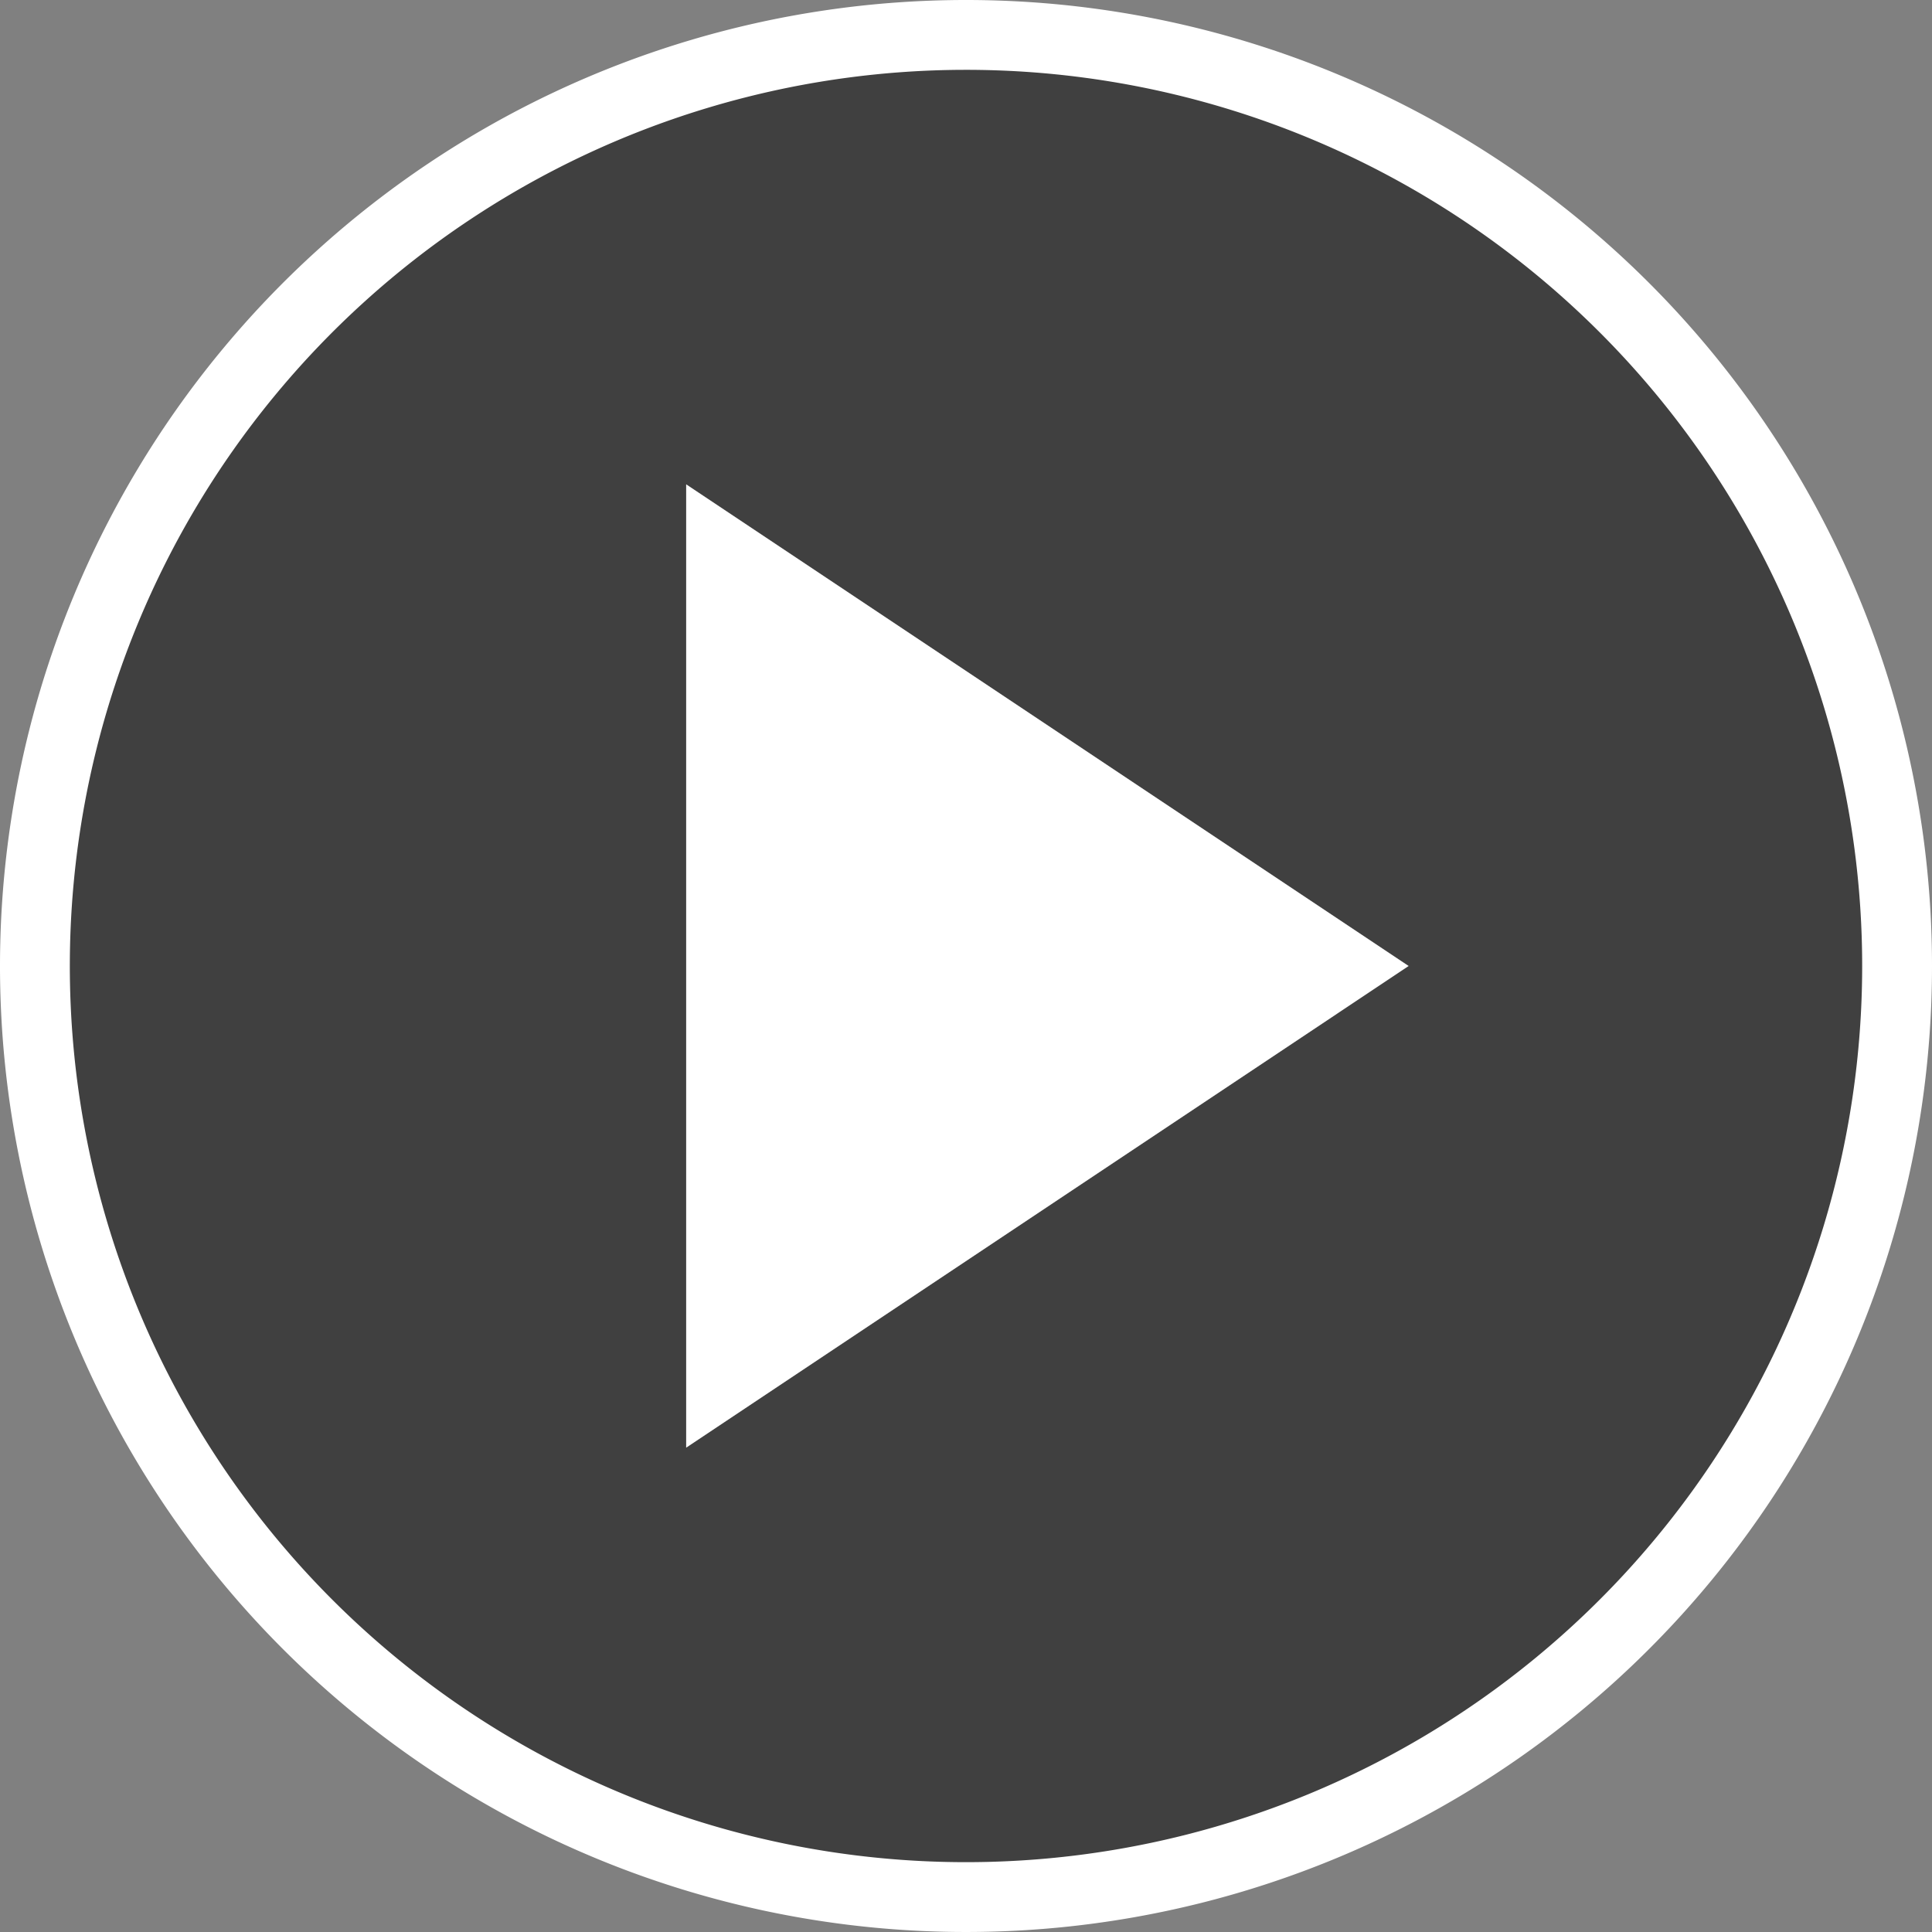
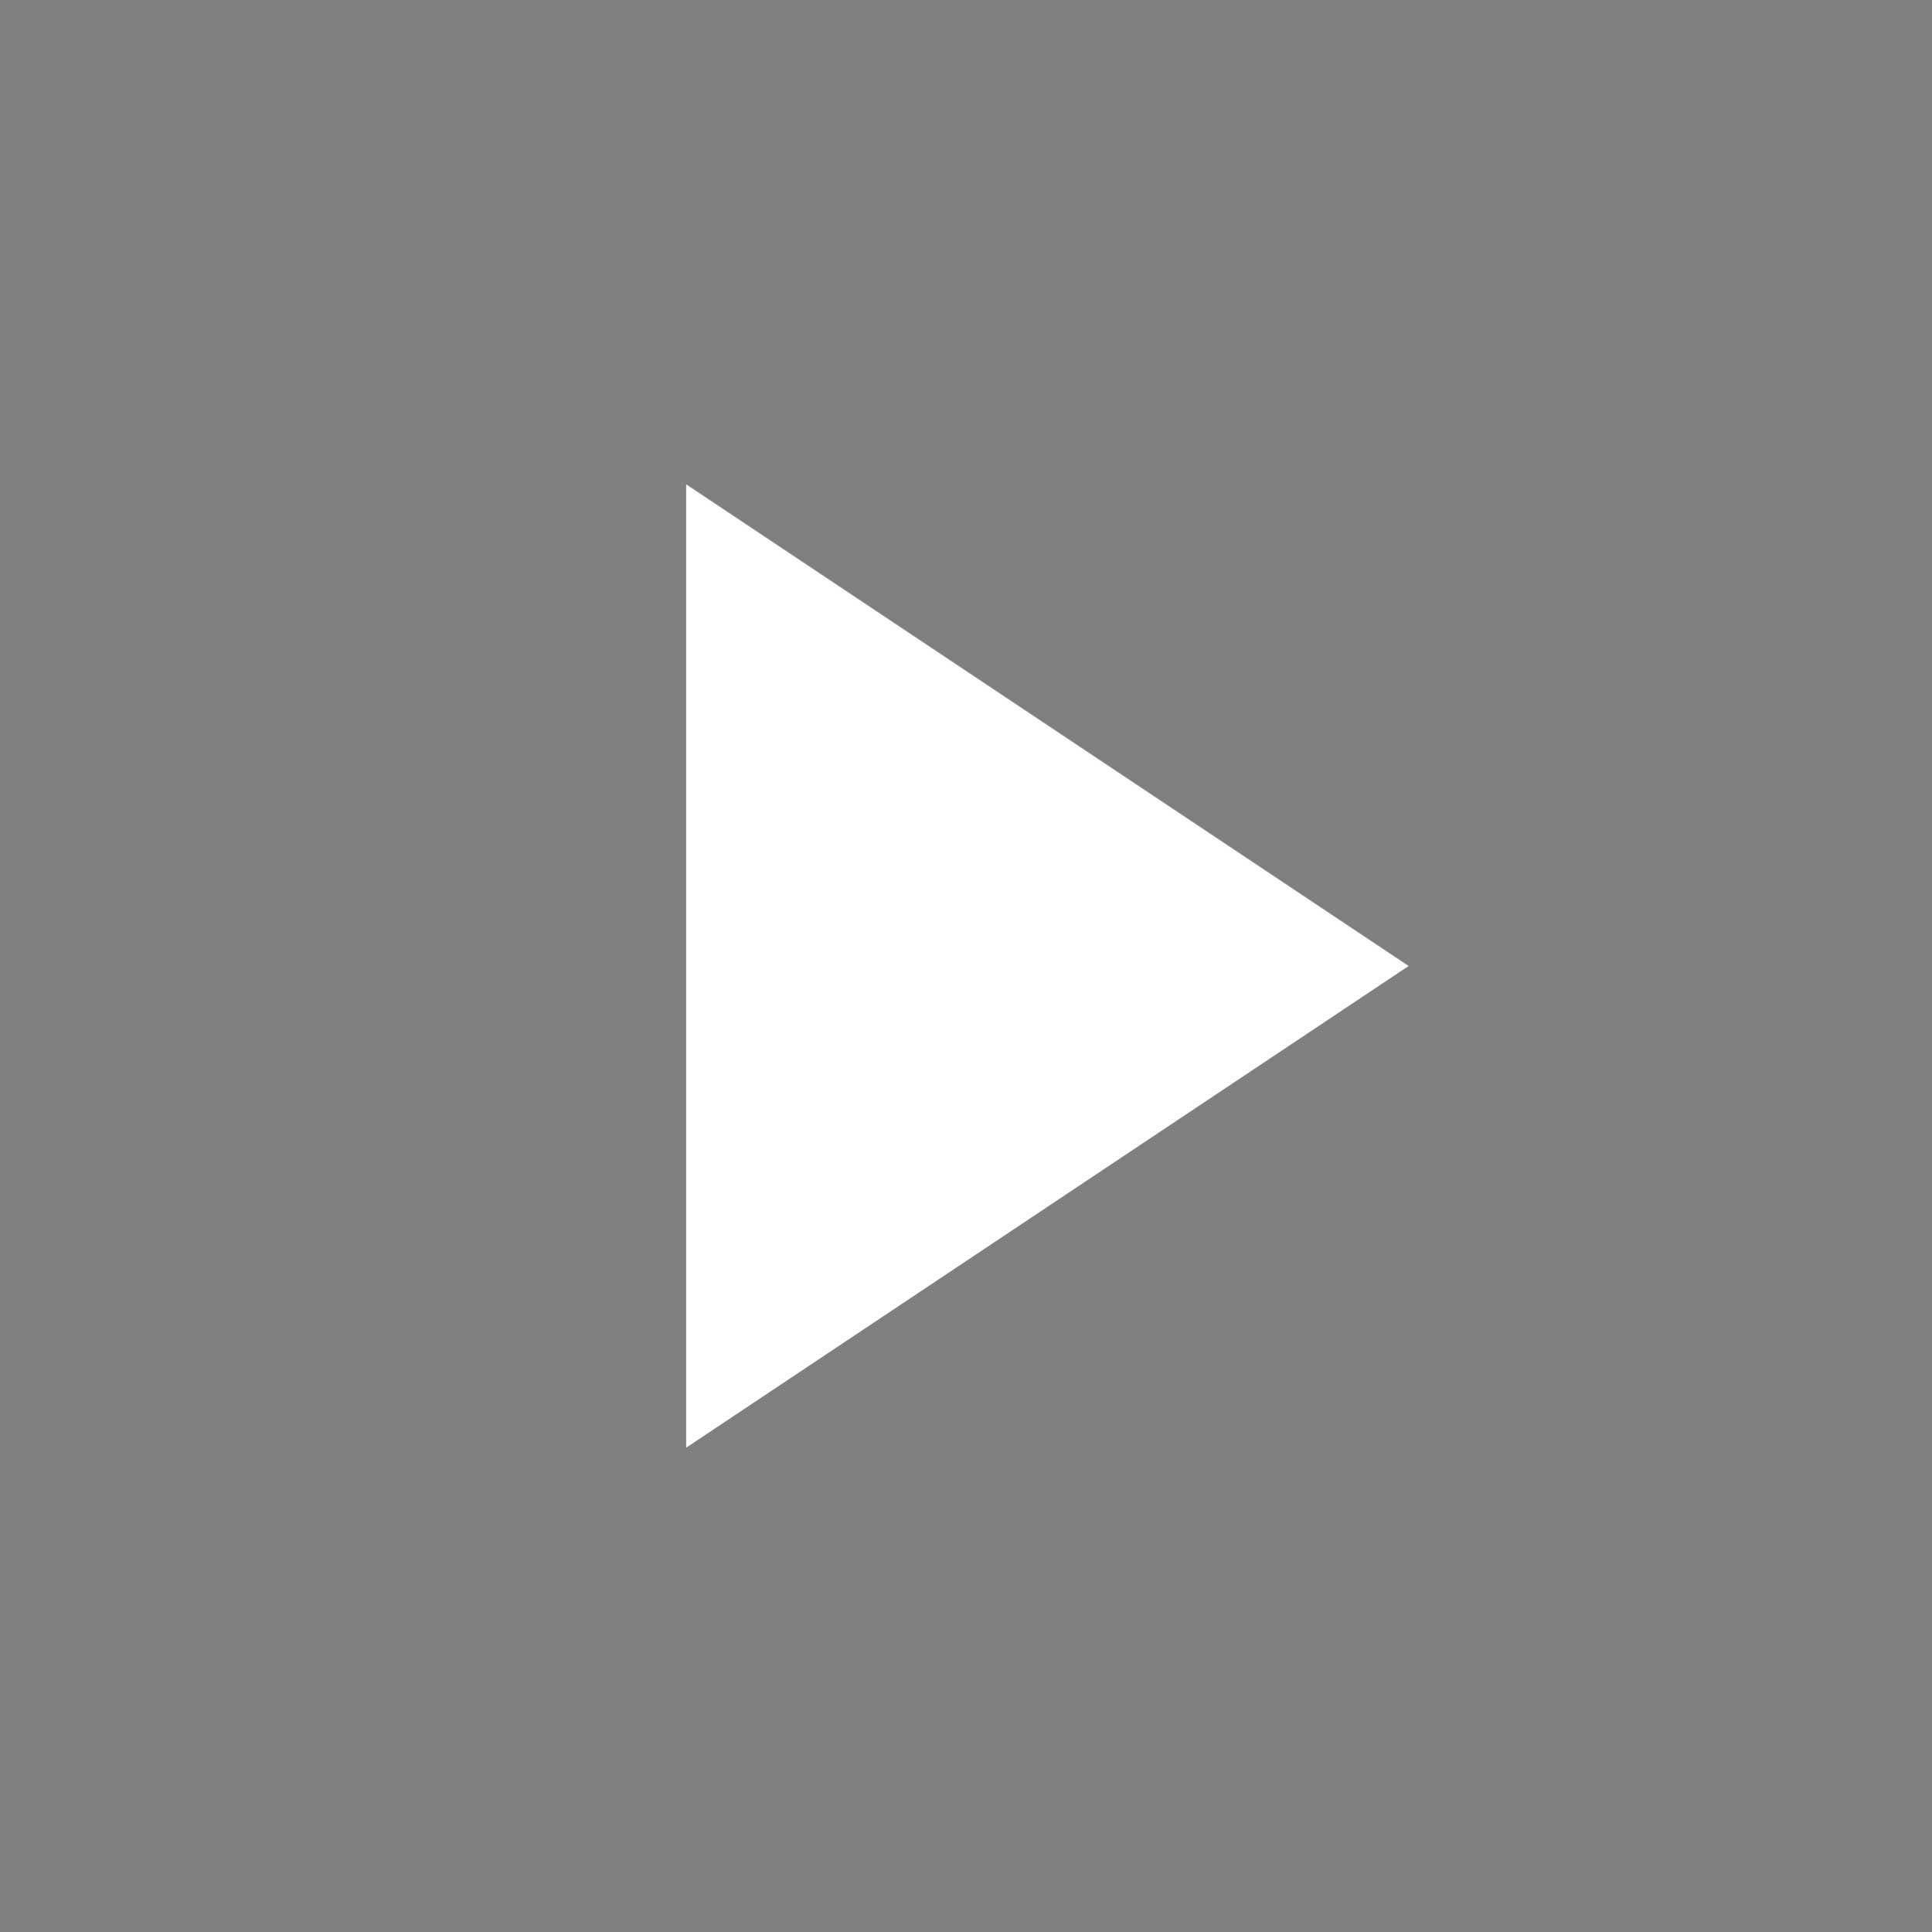
<svg xmlns="http://www.w3.org/2000/svg" width="83" height="83" viewBox="0 0 83 83">
  <rect x="0" y="0" width="83" height="83" fill="#808080" stroke="none" />
  <defs>
    <style>
            .a{fill:rgba(0,0,0,0.5);stroke:#fff;stroke-linecap:round;stroke-linejoin:round;stroke-width:3px;}.b{fill:#fff;}
        </style>
  </defs>
  <g transform="translate(-1.5 -1.5)">
-     <path class="a" d="M83,43A40,40,0,1,1,43,3,40,40,0,0,1,83,43Z" transform="translate(0 0)" />
    <path class="b" d="M15,12,46.039,32.693,15,53.386Z" transform="translate(15.978 10.307)" />
  </g>
</svg>